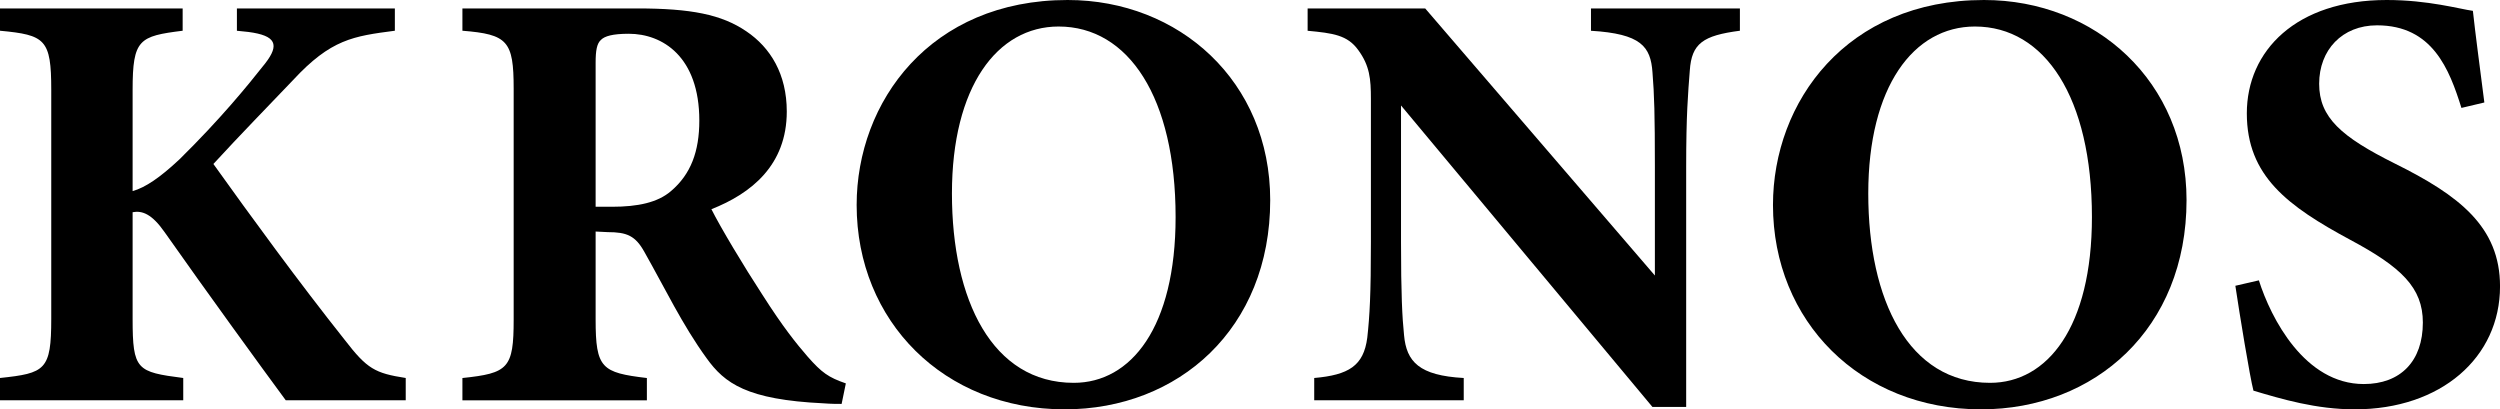
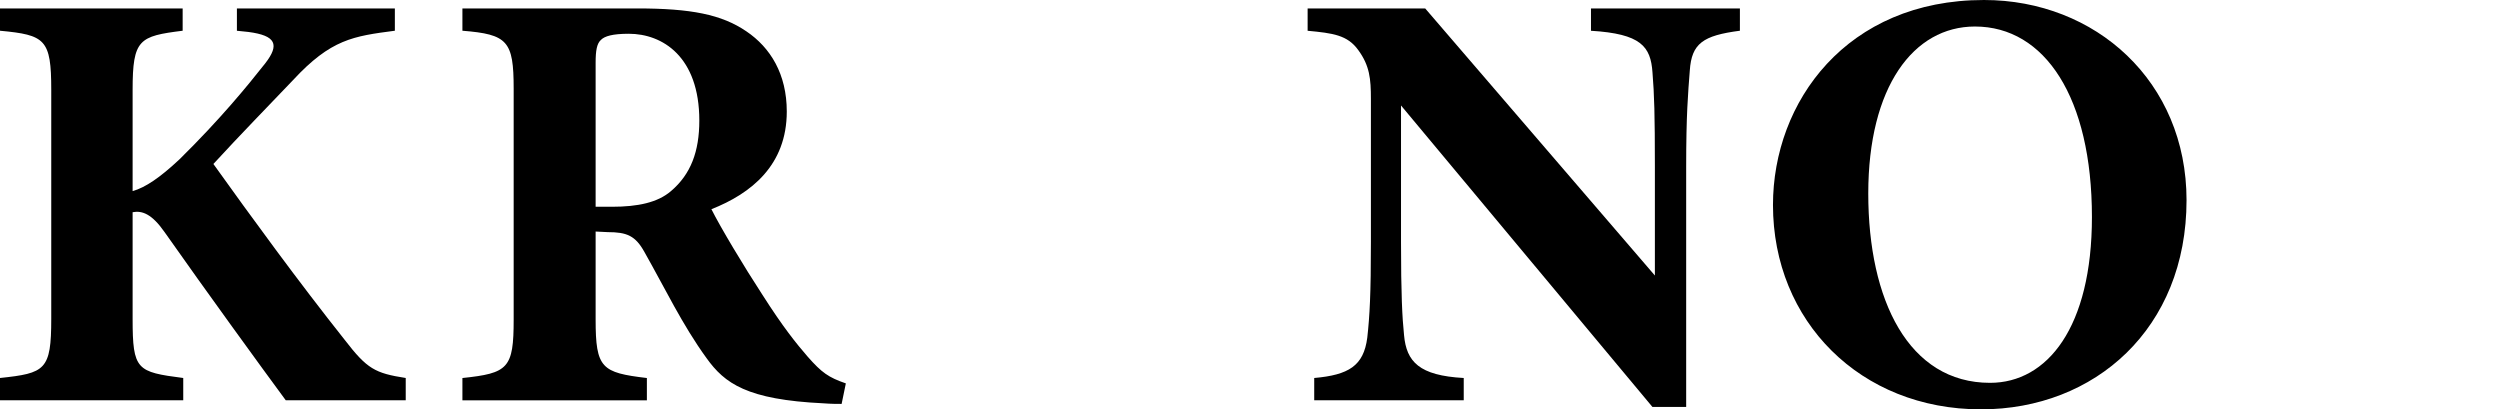
<svg xmlns="http://www.w3.org/2000/svg" id="_レイヤー_2" data-name="レイヤー 2" viewBox="0 0 800.42 131.06">
  <g id="_レイヤー_1-2" data-name="レイヤー 1">
    <g>
      <path d="M0,2.7H58.48v7.14c-13.9,1.74-16.02,2.7-16.02,18.91V61.19c4.05-1.16,8.69-4.25,15.06-10.23,13.12-12.93,21.62-23.36,27.41-30.69,4.63-5.98,3.47-8.88-5.41-10.04l-3.67-.38V2.7h50.57v7.14c-13.32,1.74-20.46,2.7-32.62,15.83-7.53,7.91-16.99,17.57-25.48,26.83,12.16,16.99,27.21,37.64,42.08,56.36,7.14,9.26,9.65,10.62,19.5,12.16v7.14h-38.41c-8.11-11-25.09-34.36-38.8-53.85-4.05-5.79-7.14-6.95-10.23-6.37v34.16c0,16.41,1.35,16.99,16.21,18.92v7.14H0v-7.14c14.48-1.54,16.41-2.51,16.41-18.92V28.76C16.41,12.55,14.48,11.2,0,9.84V2.7Z" />
      <path d="M269.45,129.32c-1.16,0-3.47,0-5.79-.19-24.51-1.16-31.65-6.37-37.45-14.47-7.72-10.62-13.32-22.39-19.88-33.97-2.89-5.21-5.6-6.37-11.77-6.37l-3.86-.19v28.18c0,15.63,1.93,16.99,16.41,18.72v7.14h-59.06v-7.14c14.67-1.54,16.41-3.09,16.41-18.72V28.37c0-15.25-1.93-17.37-16.41-18.53V2.7h55.98c17.18,0,27.02,1.93,34.94,7.34,7.72,5.21,12.93,13.7,12.93,25.67,0,17.18-11.39,26.25-24.13,31.27,2.89,5.79,10.42,18.34,16.21,27.21,6.76,10.62,11,15.83,14.67,20.07,4.44,5.02,6.56,6.56,12.16,8.49l-1.35,6.56Zm-73.54-63.12c8.3,0,14.67-1.35,18.92-5.02,6.37-5.4,9.07-12.74,9.07-22.58,0-20.46-11.78-27.79-22.58-27.79-5.21,0-7.72,.77-8.88,1.93-1.35,1.16-1.74,3.47-1.74,7.33v46.13h5.21Z" />
-       <path d="M341.83,0c35.71,0,64.85,26.06,64.85,64.08,0,41.11-29.34,66.98-65.82,66.98-38.6,0-66.59-28.18-66.59-65.43,0-33.01,23.55-65.63,67.56-65.63Zm-2.89,8.49c-19.69,0-34.16,19.3-34.16,53.47s12.93,60.61,38.99,60.61c18.34,0,32.62-17.76,32.62-53.08,0-38.22-15.06-61-37.45-61Z" />
      <path d="M557.04,9.84c-11.77,1.54-15.44,4.05-16.02,12.74-.58,7.53-1.16,14.09-1.16,30.88v76.82h-10.81l-80.49-96.51v43.62c0,16.79,.39,24.32,.97,29.92,.77,8.49,4.82,12.93,19.11,13.71v7.14h-47.87v-7.14c11-.97,15.83-3.86,16.99-12.93,.77-6.95,1.16-13.9,1.16-30.69V31.66c0-6.37-.38-10.62-4.05-15.63-3.47-4.83-8.11-5.41-16.21-6.18V2.7h37.64l73.54,85.51V53.47c0-16.79-.19-23.16-.77-30.3-.58-8.3-3.67-12.35-19.69-13.32V2.7h47.68v7.14Z" />
      <path d="M635.21,0c35.71,0,64.85,26.06,64.85,64.08,0,41.11-29.34,66.98-65.82,66.98-38.6,0-66.59-28.18-66.59-65.43,0-33.01,23.55-65.63,67.56-65.63Zm-2.89,8.49c-19.69,0-34.16,19.3-34.16,53.47s12.93,60.61,38.99,60.61c18.34,0,32.62-17.76,32.62-53.08,0-38.22-15.06-61-37.45-61Z" />
-       <path d="M788.07,34.55c-3.86-12.35-9.26-26.44-27.02-26.44-11.2,0-18.53,7.91-18.53,18.72s7.14,16.99,24.13,25.48c20.65,10.23,33.78,20.27,33.78,39.38,0,22.78-18.91,39.37-46.52,39.37-12.35,0-23.36-3.28-32.43-5.98-1.16-4.44-4.44-24.51-5.79-33.58l7.53-1.74c3.86,12.16,14.67,33.2,33.59,33.2,11.77,0,18.91-7.33,18.91-19.69,0-11.2-6.95-17.76-23.16-26.44-20.07-10.81-33.2-20.46-33.2-40.53S735.18,0,764.14,0c13.32,0,23.36,2.89,27.6,3.47,.77,7.14,2.12,17.18,3.67,29.34l-7.33,1.74Z" />
    </g>
  </g>
</svg>